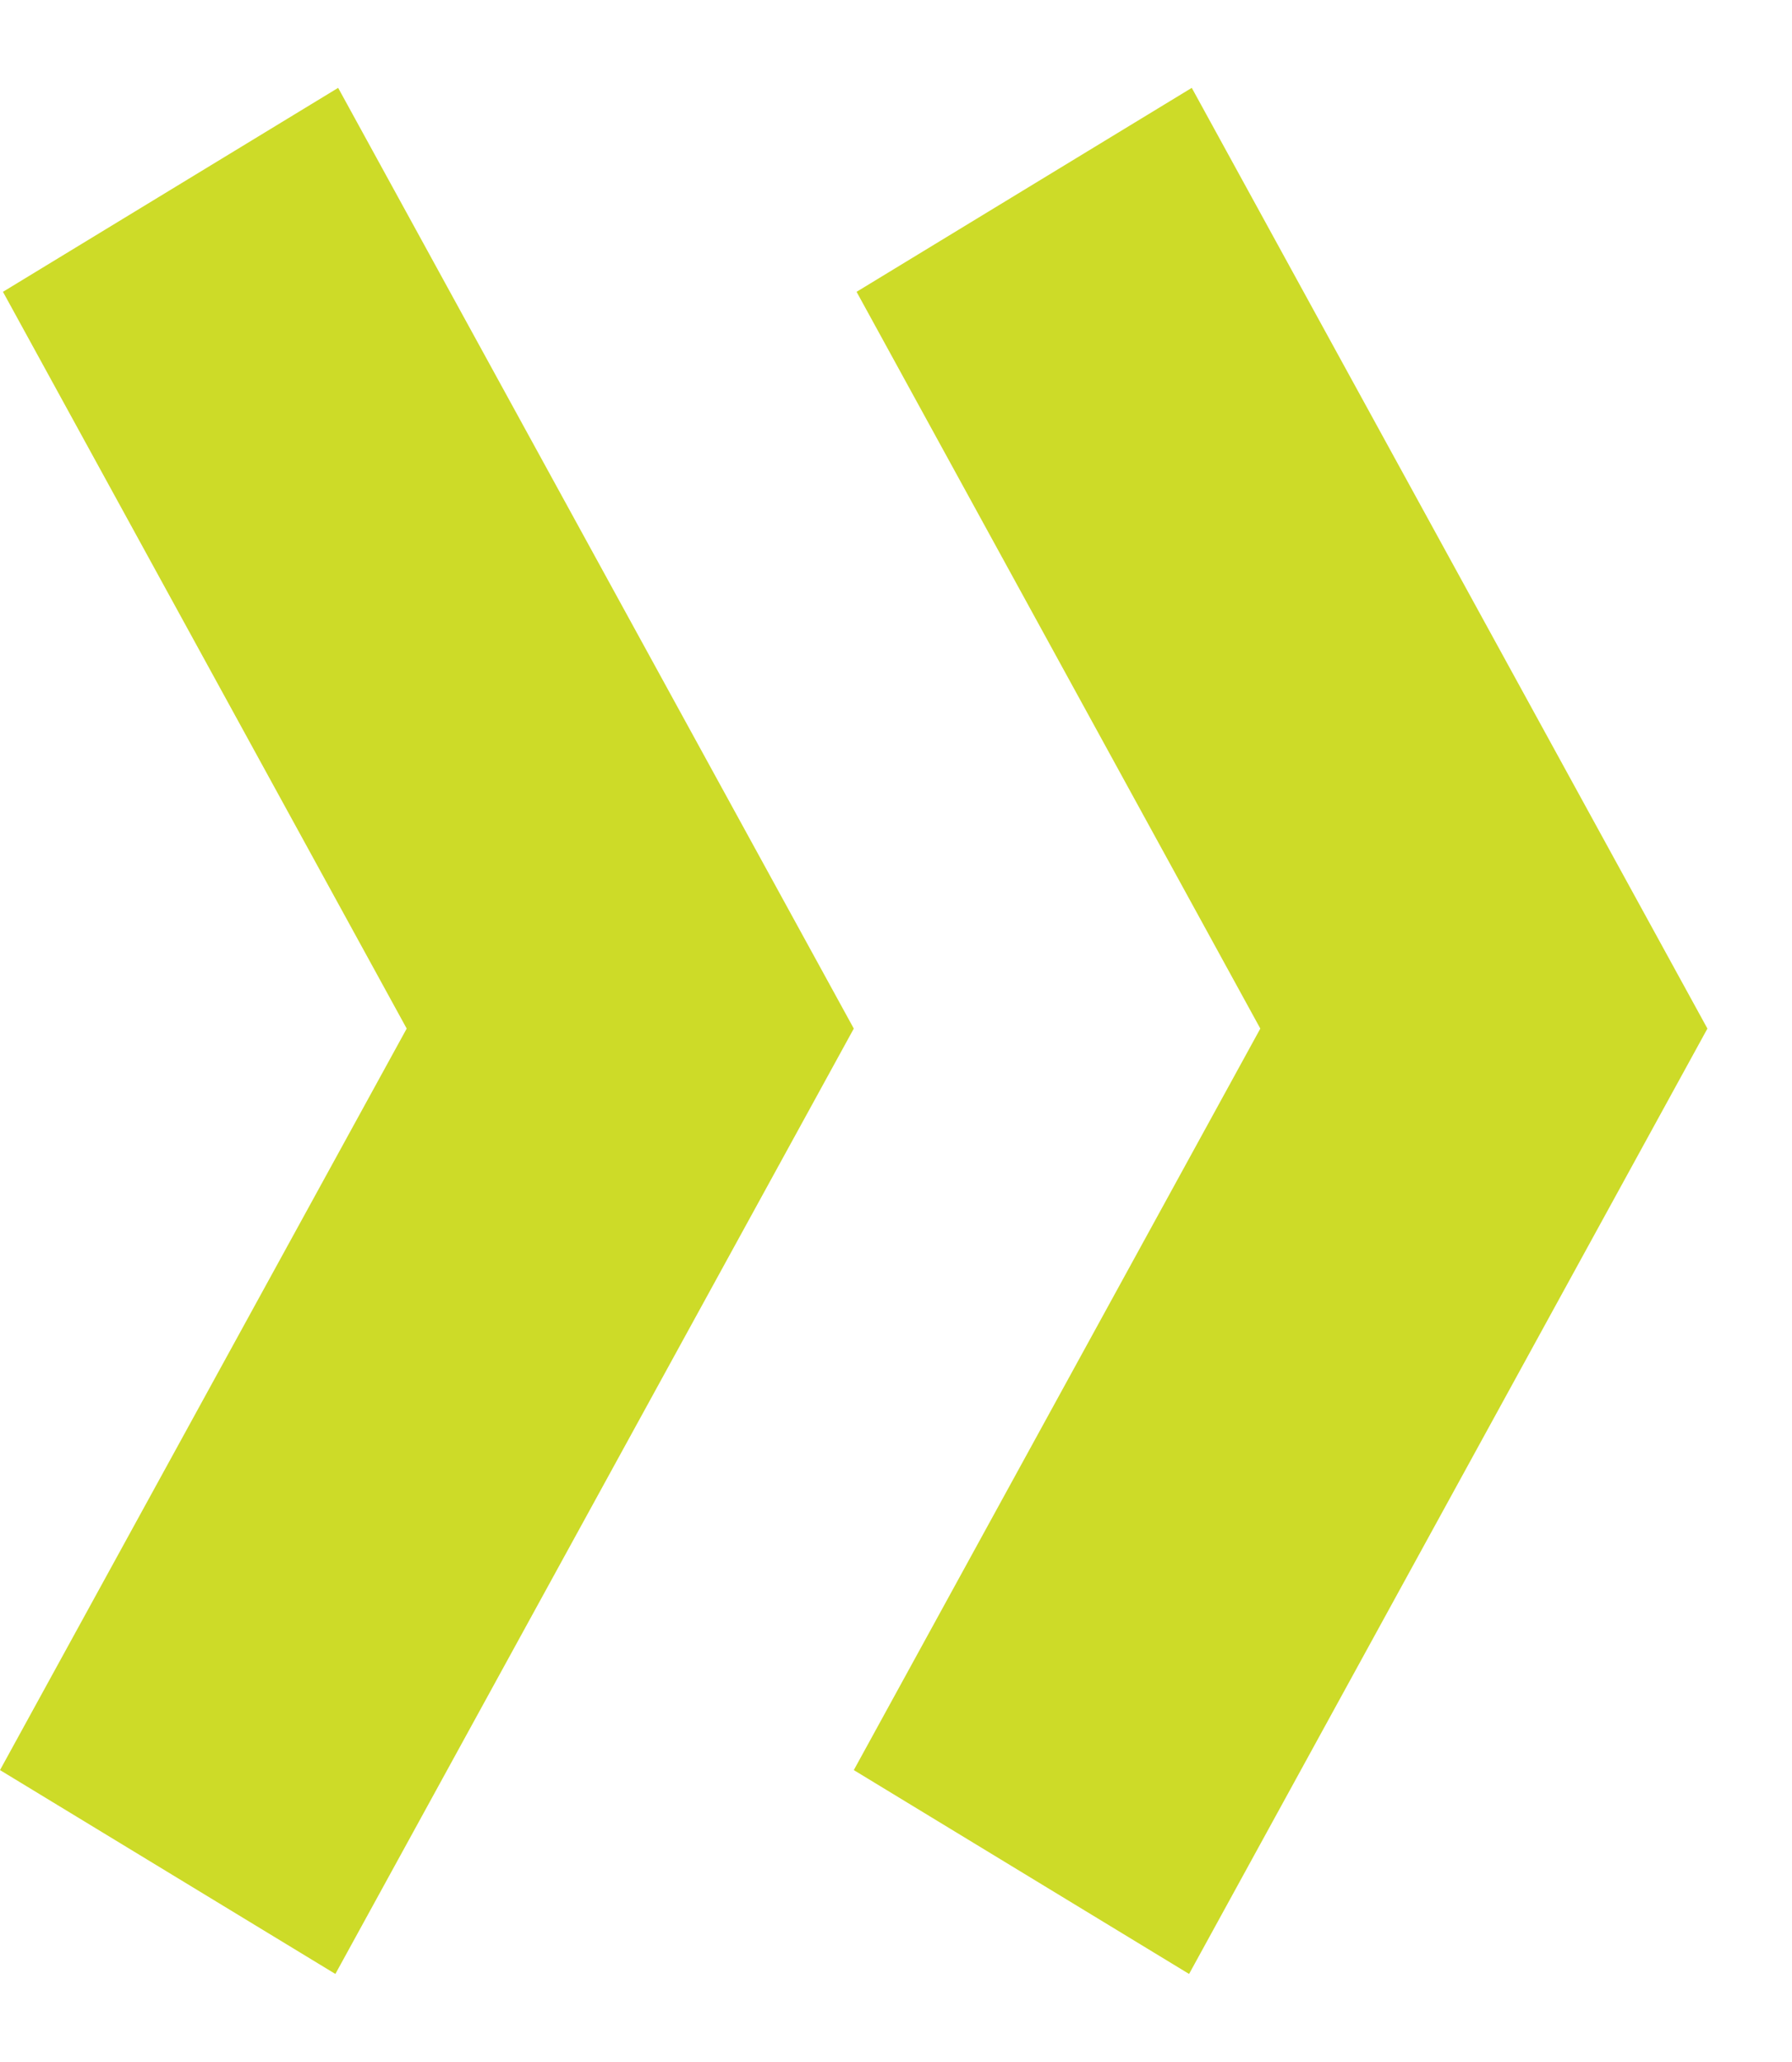
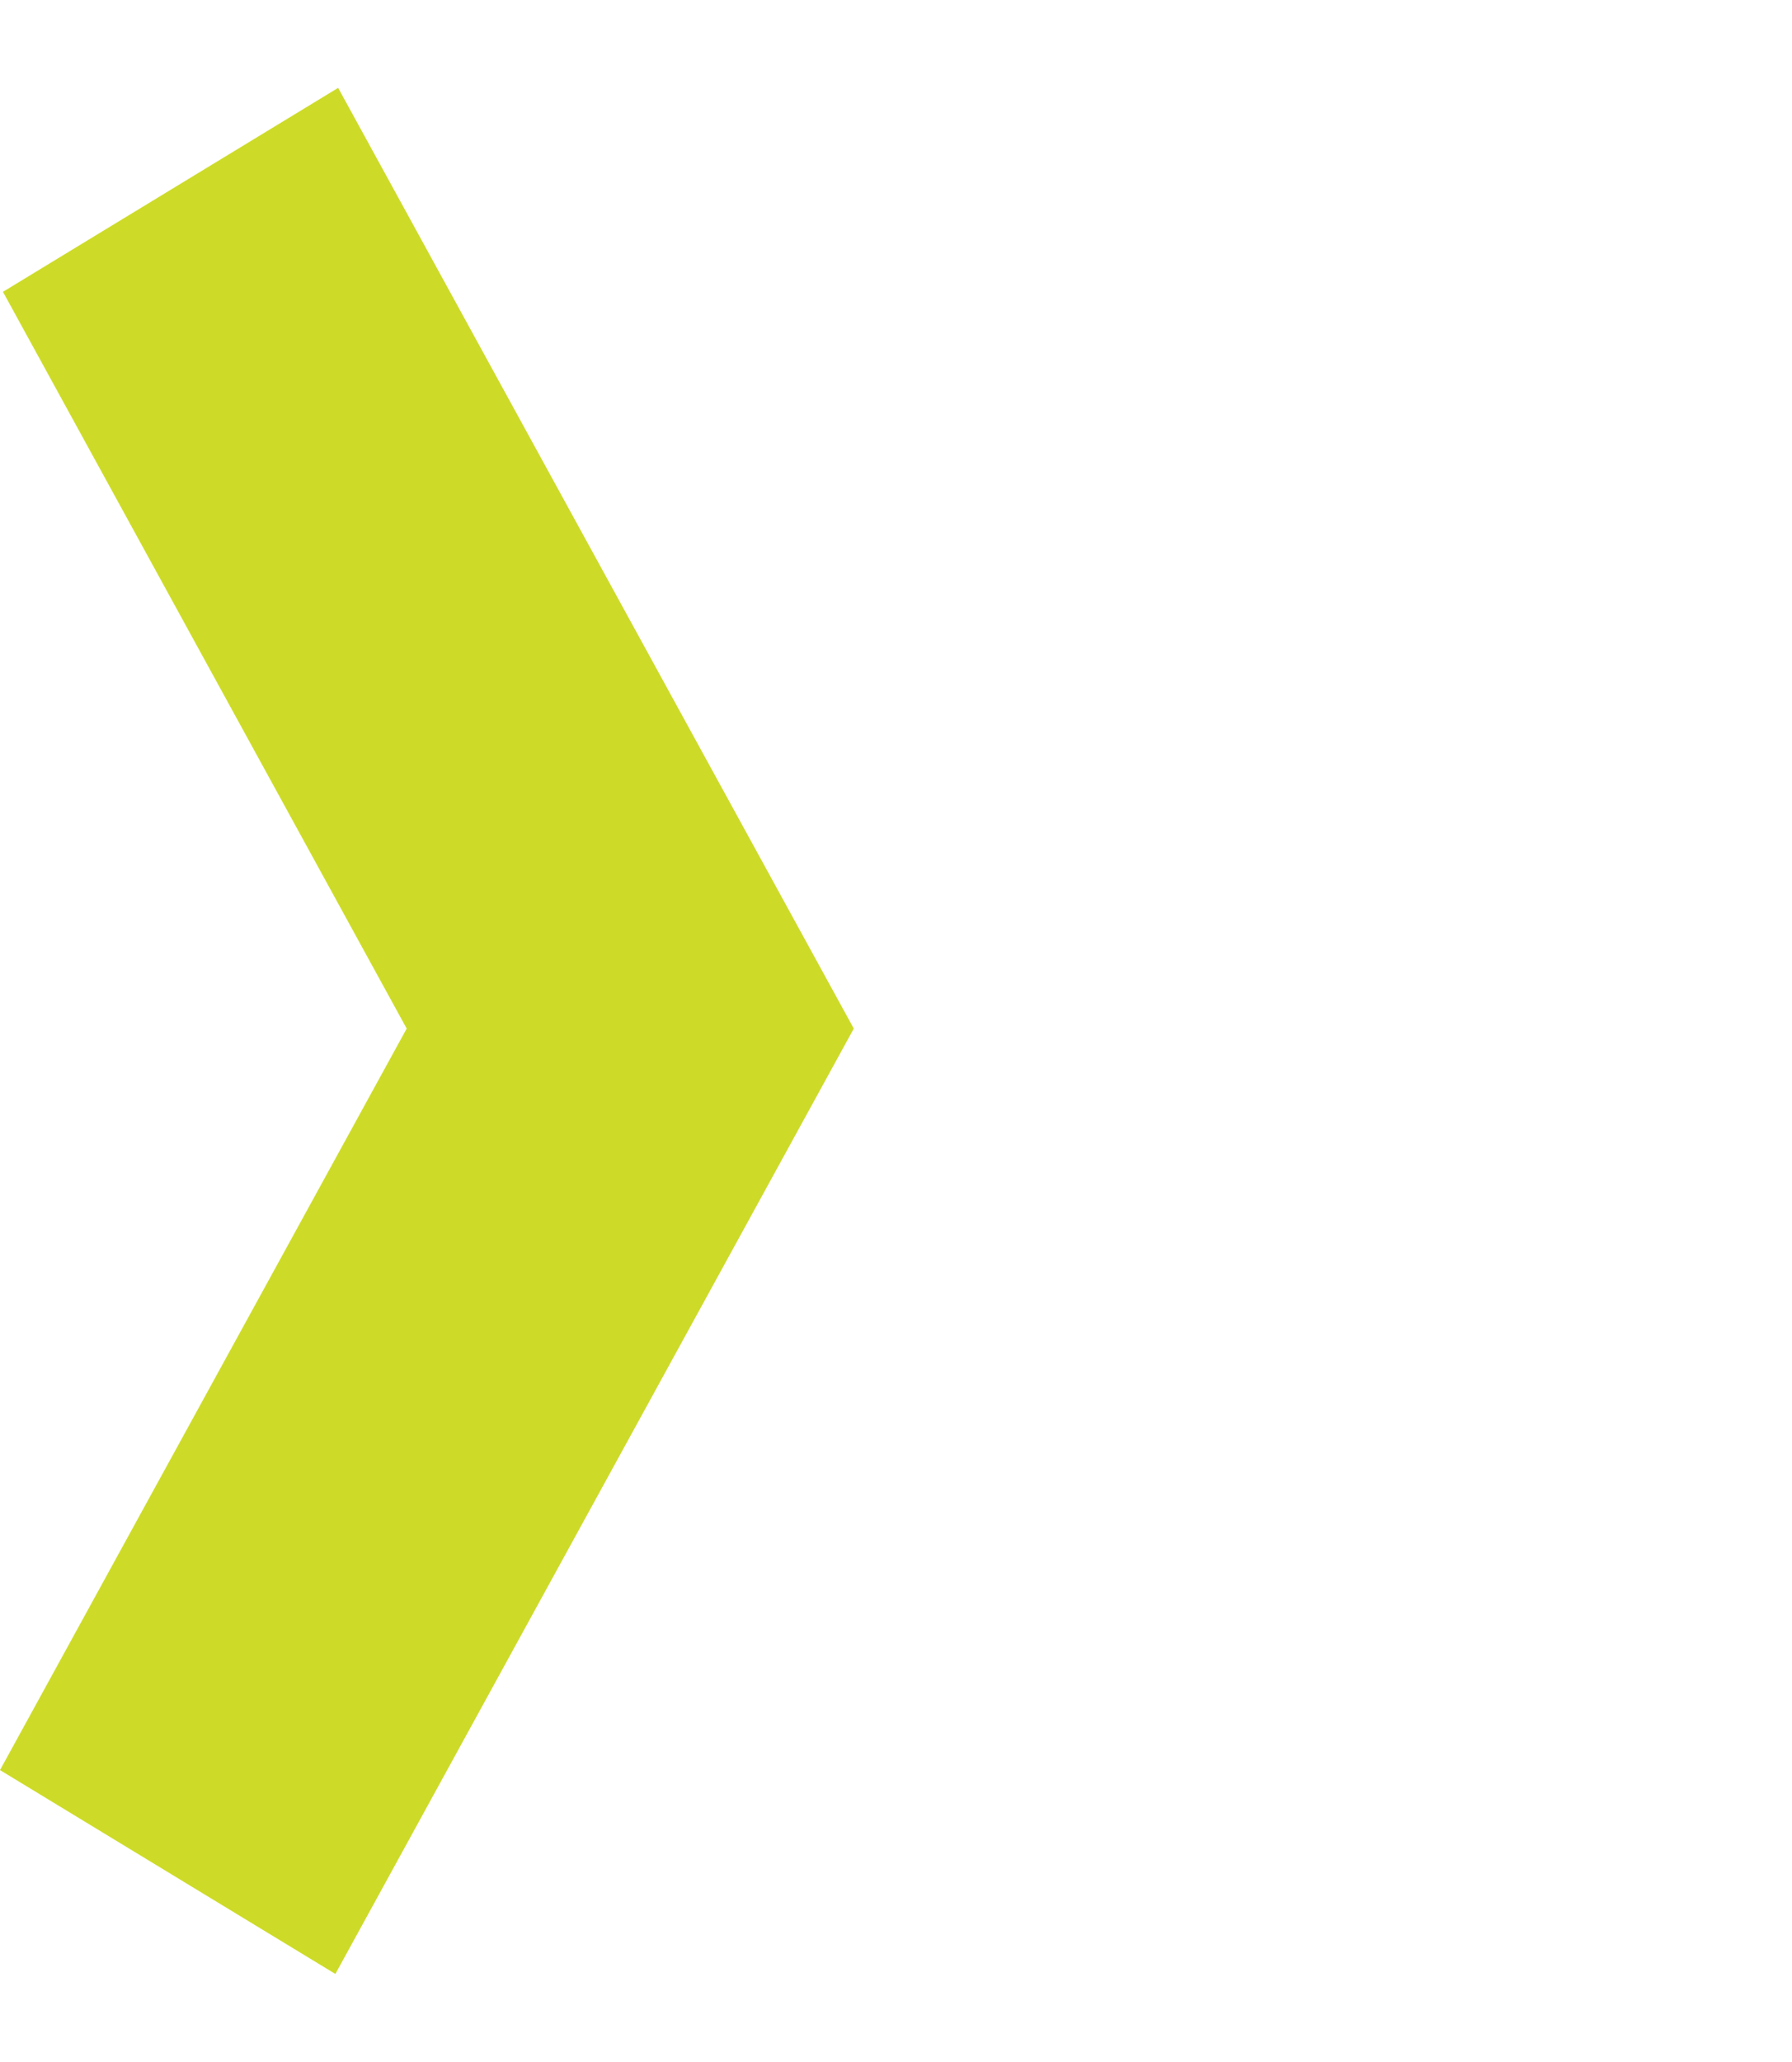
<svg xmlns="http://www.w3.org/2000/svg" width="20" height="23" viewBox="0 0 20 23" fill="none">
  <path d="M3.743 22.018L9.529 11.473L3.774 0.98L0.033 3.255L4.539 11.473L0 19.744L3.743 22.018Z" fill="#CDDB28" />
-   <path d="M13.271 22.018L19.056 11.473L13.301 0.98L9.56 3.255L14.066 11.473L9.529 19.744L13.271 22.018Z" fill="#CDDB28" />
</svg>